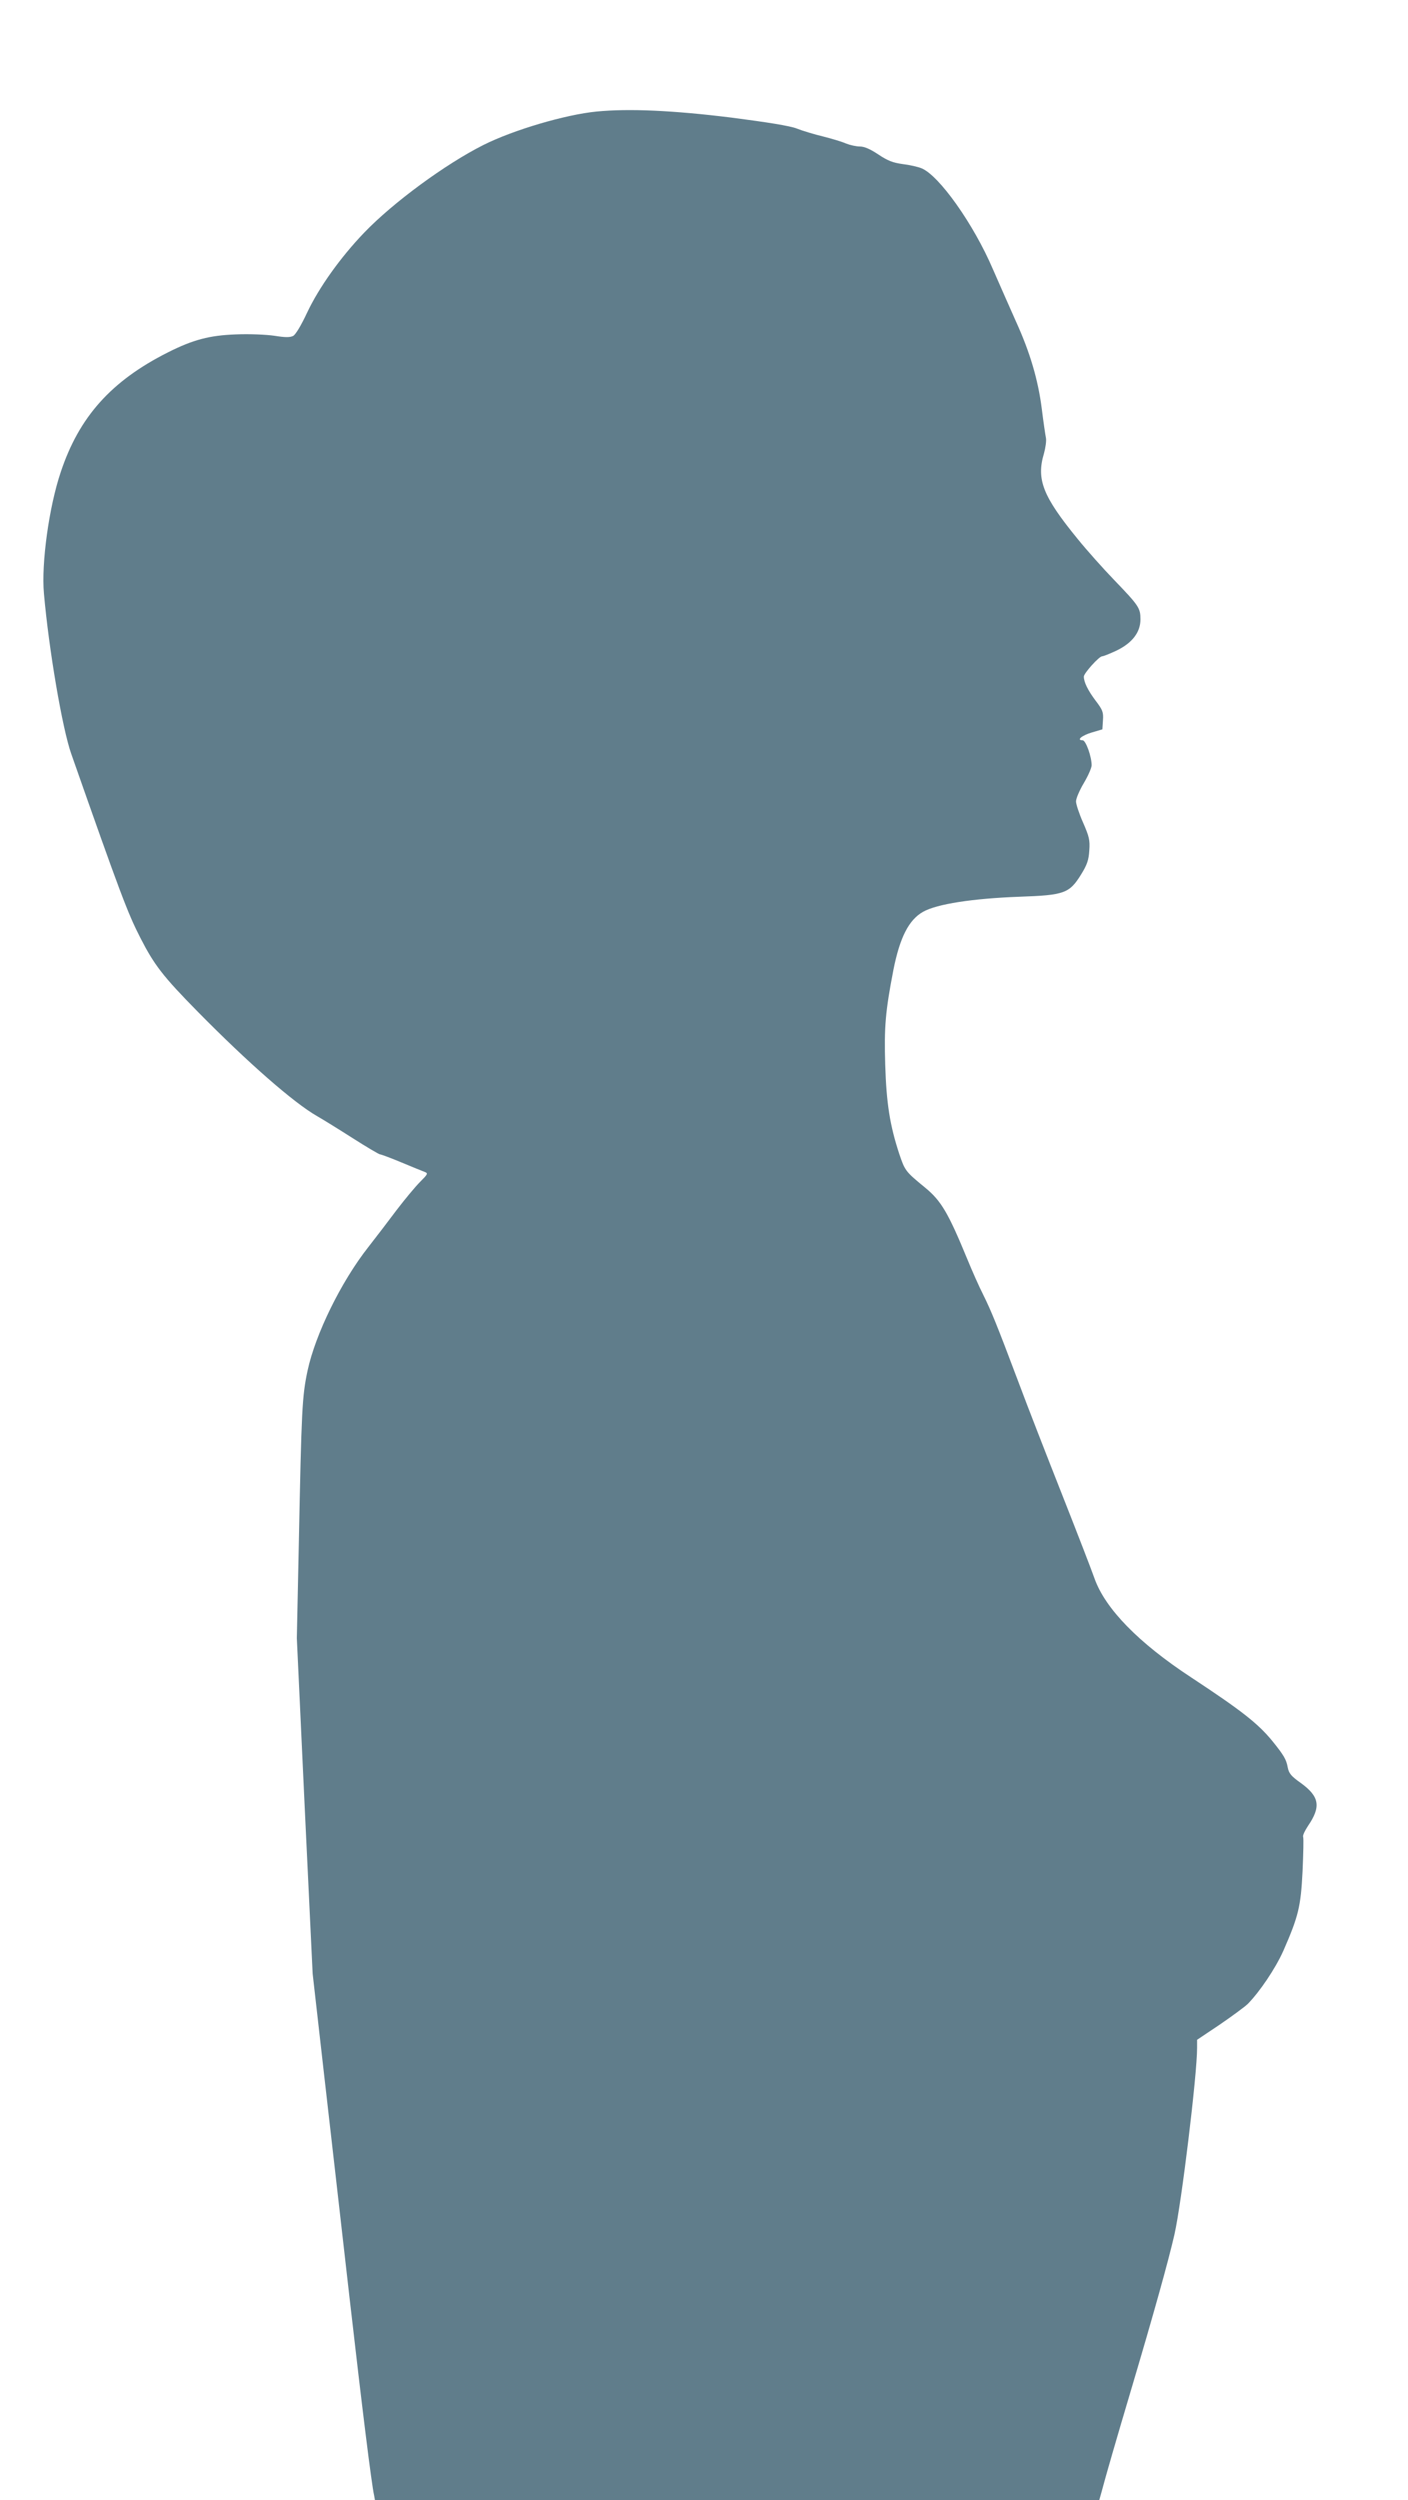
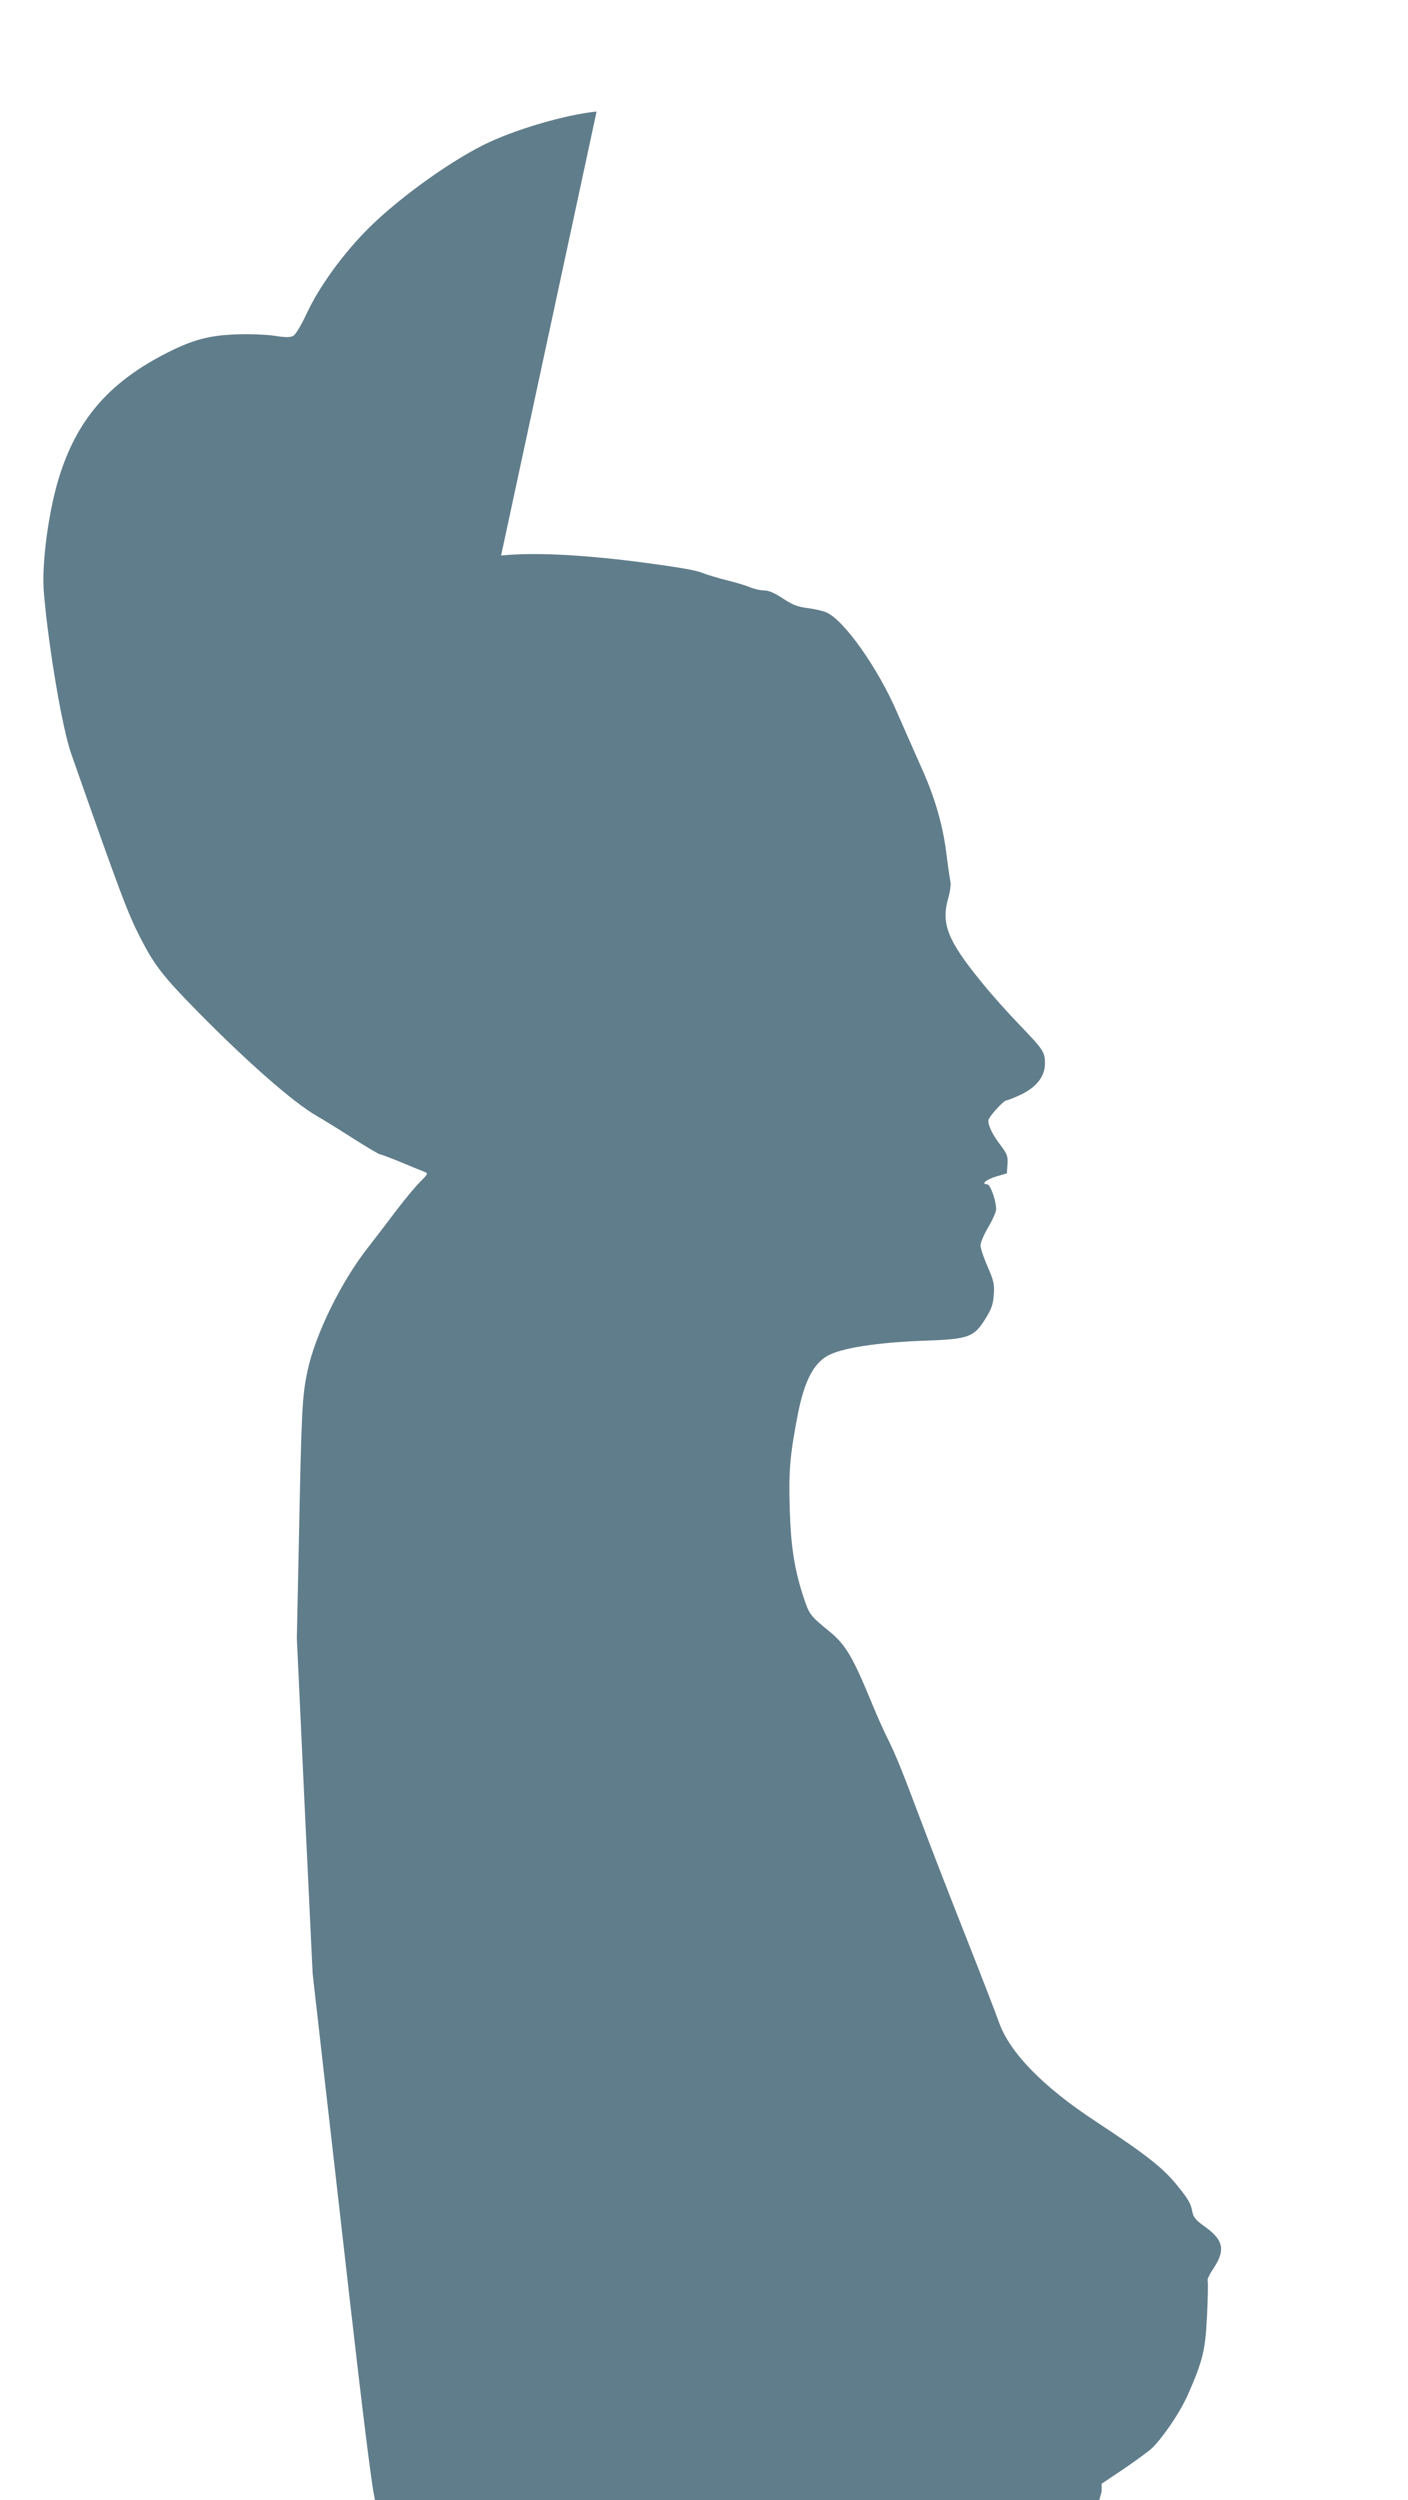
<svg xmlns="http://www.w3.org/2000/svg" version="1.0" width="721pt" height="1280pt" viewBox="0 0 721 1280" preserveAspectRatio="xMidYMid meet">
  <g transform="translate(0,1280) scale(0.1,-0.1)" fill="#607d8b" stroke="none">
-     <path d="M3055 12229 c-161 -16 -425 -94 -579 -171 -195 -98 -462 -294 -611 -449 -121 -126 -232 -281 -293 -411 -30 -64 -58 -111 -71 -118 -17 -8 -40 -8 -96 1 -42 6 -125 10 -197 7 -135 -5 -219 -27 -348 -92 -290 -146 -455 -330 -549 -613 -60 -178 -100 -467 -86 -622 25 -285 94 -691 140 -821 251 -715 289 -815 353 -940 72 -141 116 -198 295 -380 255 -259 492 -467 612 -535 28 -16 109 -66 181 -112 72 -46 135 -83 140 -83 5 0 54 -18 109 -41 55 -23 109 -45 120 -49 18 -7 16 -11 -24 -51 -24 -24 -78 -89 -120 -144 -41 -55 -107 -141 -146 -191 -139 -177 -270 -445 -310 -631 -28 -133 -31 -191 -45 -894 l-10 -476 40 -859 41 -859 59 -520 c33 -286 91 -799 130 -1140 64 -559 112 -951 126 -1012 l4 -23 1855 0 1854 0 12 43 c22 83 72 256 154 532 111 374 187 645 219 785 36 159 116 816 116 956 l0 41 115 77 c63 43 128 91 144 106 62 63 142 182 182 271 78 178 90 227 99 408 4 91 6 170 3 177 -3 7 9 32 25 56 67 98 59 150 -36 219 -51 36 -62 50 -68 81 -7 40 -20 62 -79 135 -74 90 -157 155 -415 325 -270 177 -440 352 -495 506 -15 43 -90 237 -167 432 -77 195 -178 454 -223 575 -111 295 -139 363 -180 446 -20 39 -56 120 -81 181 -98 238 -134 300 -217 368 -100 82 -103 86 -132 172 -48 146 -66 259 -72 456 -6 195 1 275 42 487 33 166 79 256 152 297 71 40 254 68 493 77 230 8 256 17 316 114 31 50 39 74 42 123 4 53 -1 72 -32 143 -20 45 -36 94 -36 108 0 15 18 57 40 94 22 37 40 78 40 91 0 45 -30 128 -46 128 -34 0 -4 25 47 40 l54 16 3 47 c3 41 -2 53 -37 99 -40 53 -61 96 -61 124 0 17 78 104 94 104 6 0 39 13 73 29 81 39 123 94 123 160 0 58 -8 70 -134 201 -56 58 -140 152 -187 210 -179 219 -213 305 -173 439 8 29 13 65 10 79 -3 15 -13 81 -21 147 -19 151 -61 292 -132 448 -30 67 -84 190 -120 272 -98 228 -273 475 -363 513 -19 8 -63 18 -98 22 -50 7 -76 17 -124 49 -42 28 -72 41 -95 41 -18 0 -50 7 -70 15 -20 9 -73 25 -117 36 -45 11 -106 29 -136 41 -36 14 -150 32 -335 56 -299 37 -524 47 -690 31z" />
+     <path d="M3055 12229 c-161 -16 -425 -94 -579 -171 -195 -98 -462 -294 -611 -449 -121 -126 -232 -281 -293 -411 -30 -64 -58 -111 -71 -118 -17 -8 -40 -8 -96 1 -42 6 -125 10 -197 7 -135 -5 -219 -27 -348 -92 -290 -146 -455 -330 -549 -613 -60 -178 -100 -467 -86 -622 25 -285 94 -691 140 -821 251 -715 289 -815 353 -940 72 -141 116 -198 295 -380 255 -259 492 -467 612 -535 28 -16 109 -66 181 -112 72 -46 135 -83 140 -83 5 0 54 -18 109 -41 55 -23 109 -45 120 -49 18 -7 16 -11 -24 -51 -24 -24 -78 -89 -120 -144 -41 -55 -107 -141 -146 -191 -139 -177 -270 -445 -310 -631 -28 -133 -31 -191 -45 -894 l-10 -476 40 -859 41 -859 59 -520 c33 -286 91 -799 130 -1140 64 -559 112 -951 126 -1012 l4 -23 1855 0 1854 0 12 43 l0 41 115 77 c63 43 128 91 144 106 62 63 142 182 182 271 78 178 90 227 99 408 4 91 6 170 3 177 -3 7 9 32 25 56 67 98 59 150 -36 219 -51 36 -62 50 -68 81 -7 40 -20 62 -79 135 -74 90 -157 155 -415 325 -270 177 -440 352 -495 506 -15 43 -90 237 -167 432 -77 195 -178 454 -223 575 -111 295 -139 363 -180 446 -20 39 -56 120 -81 181 -98 238 -134 300 -217 368 -100 82 -103 86 -132 172 -48 146 -66 259 -72 456 -6 195 1 275 42 487 33 166 79 256 152 297 71 40 254 68 493 77 230 8 256 17 316 114 31 50 39 74 42 123 4 53 -1 72 -32 143 -20 45 -36 94 -36 108 0 15 18 57 40 94 22 37 40 78 40 91 0 45 -30 128 -46 128 -34 0 -4 25 47 40 l54 16 3 47 c3 41 -2 53 -37 99 -40 53 -61 96 -61 124 0 17 78 104 94 104 6 0 39 13 73 29 81 39 123 94 123 160 0 58 -8 70 -134 201 -56 58 -140 152 -187 210 -179 219 -213 305 -173 439 8 29 13 65 10 79 -3 15 -13 81 -21 147 -19 151 -61 292 -132 448 -30 67 -84 190 -120 272 -98 228 -273 475 -363 513 -19 8 -63 18 -98 22 -50 7 -76 17 -124 49 -42 28 -72 41 -95 41 -18 0 -50 7 -70 15 -20 9 -73 25 -117 36 -45 11 -106 29 -136 41 -36 14 -150 32 -335 56 -299 37 -524 47 -690 31z" />
  </g>
</svg>